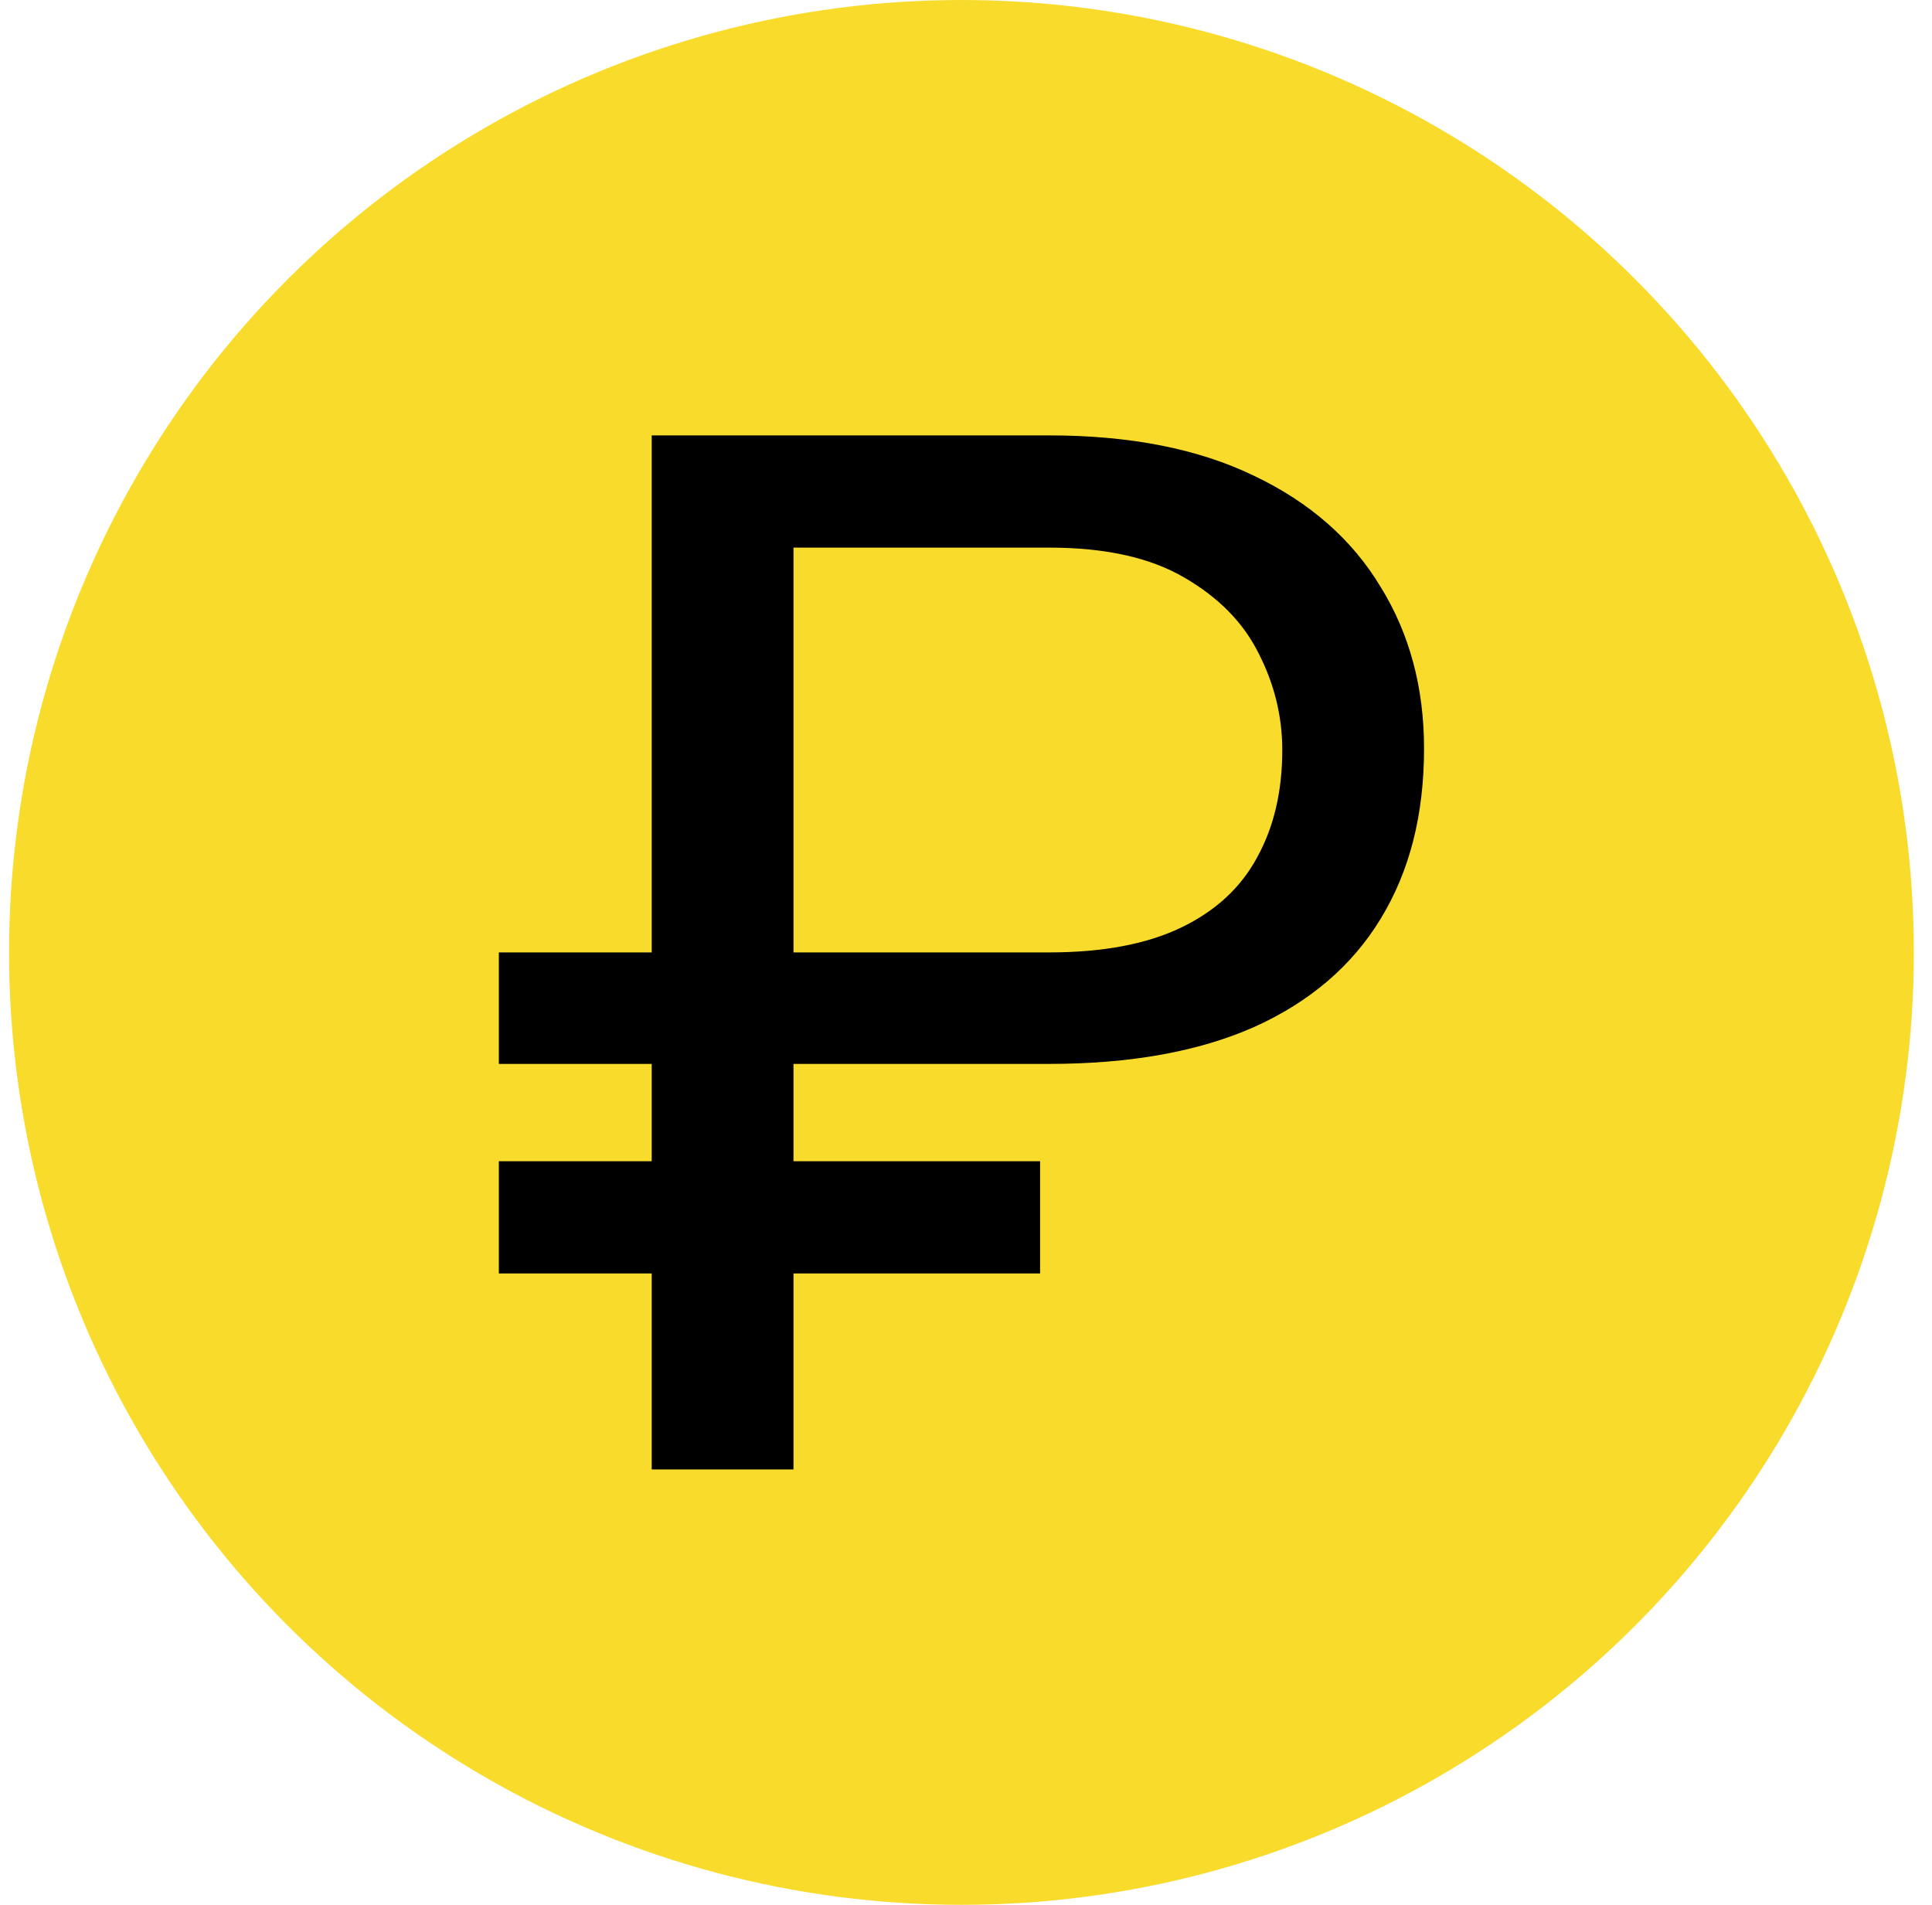
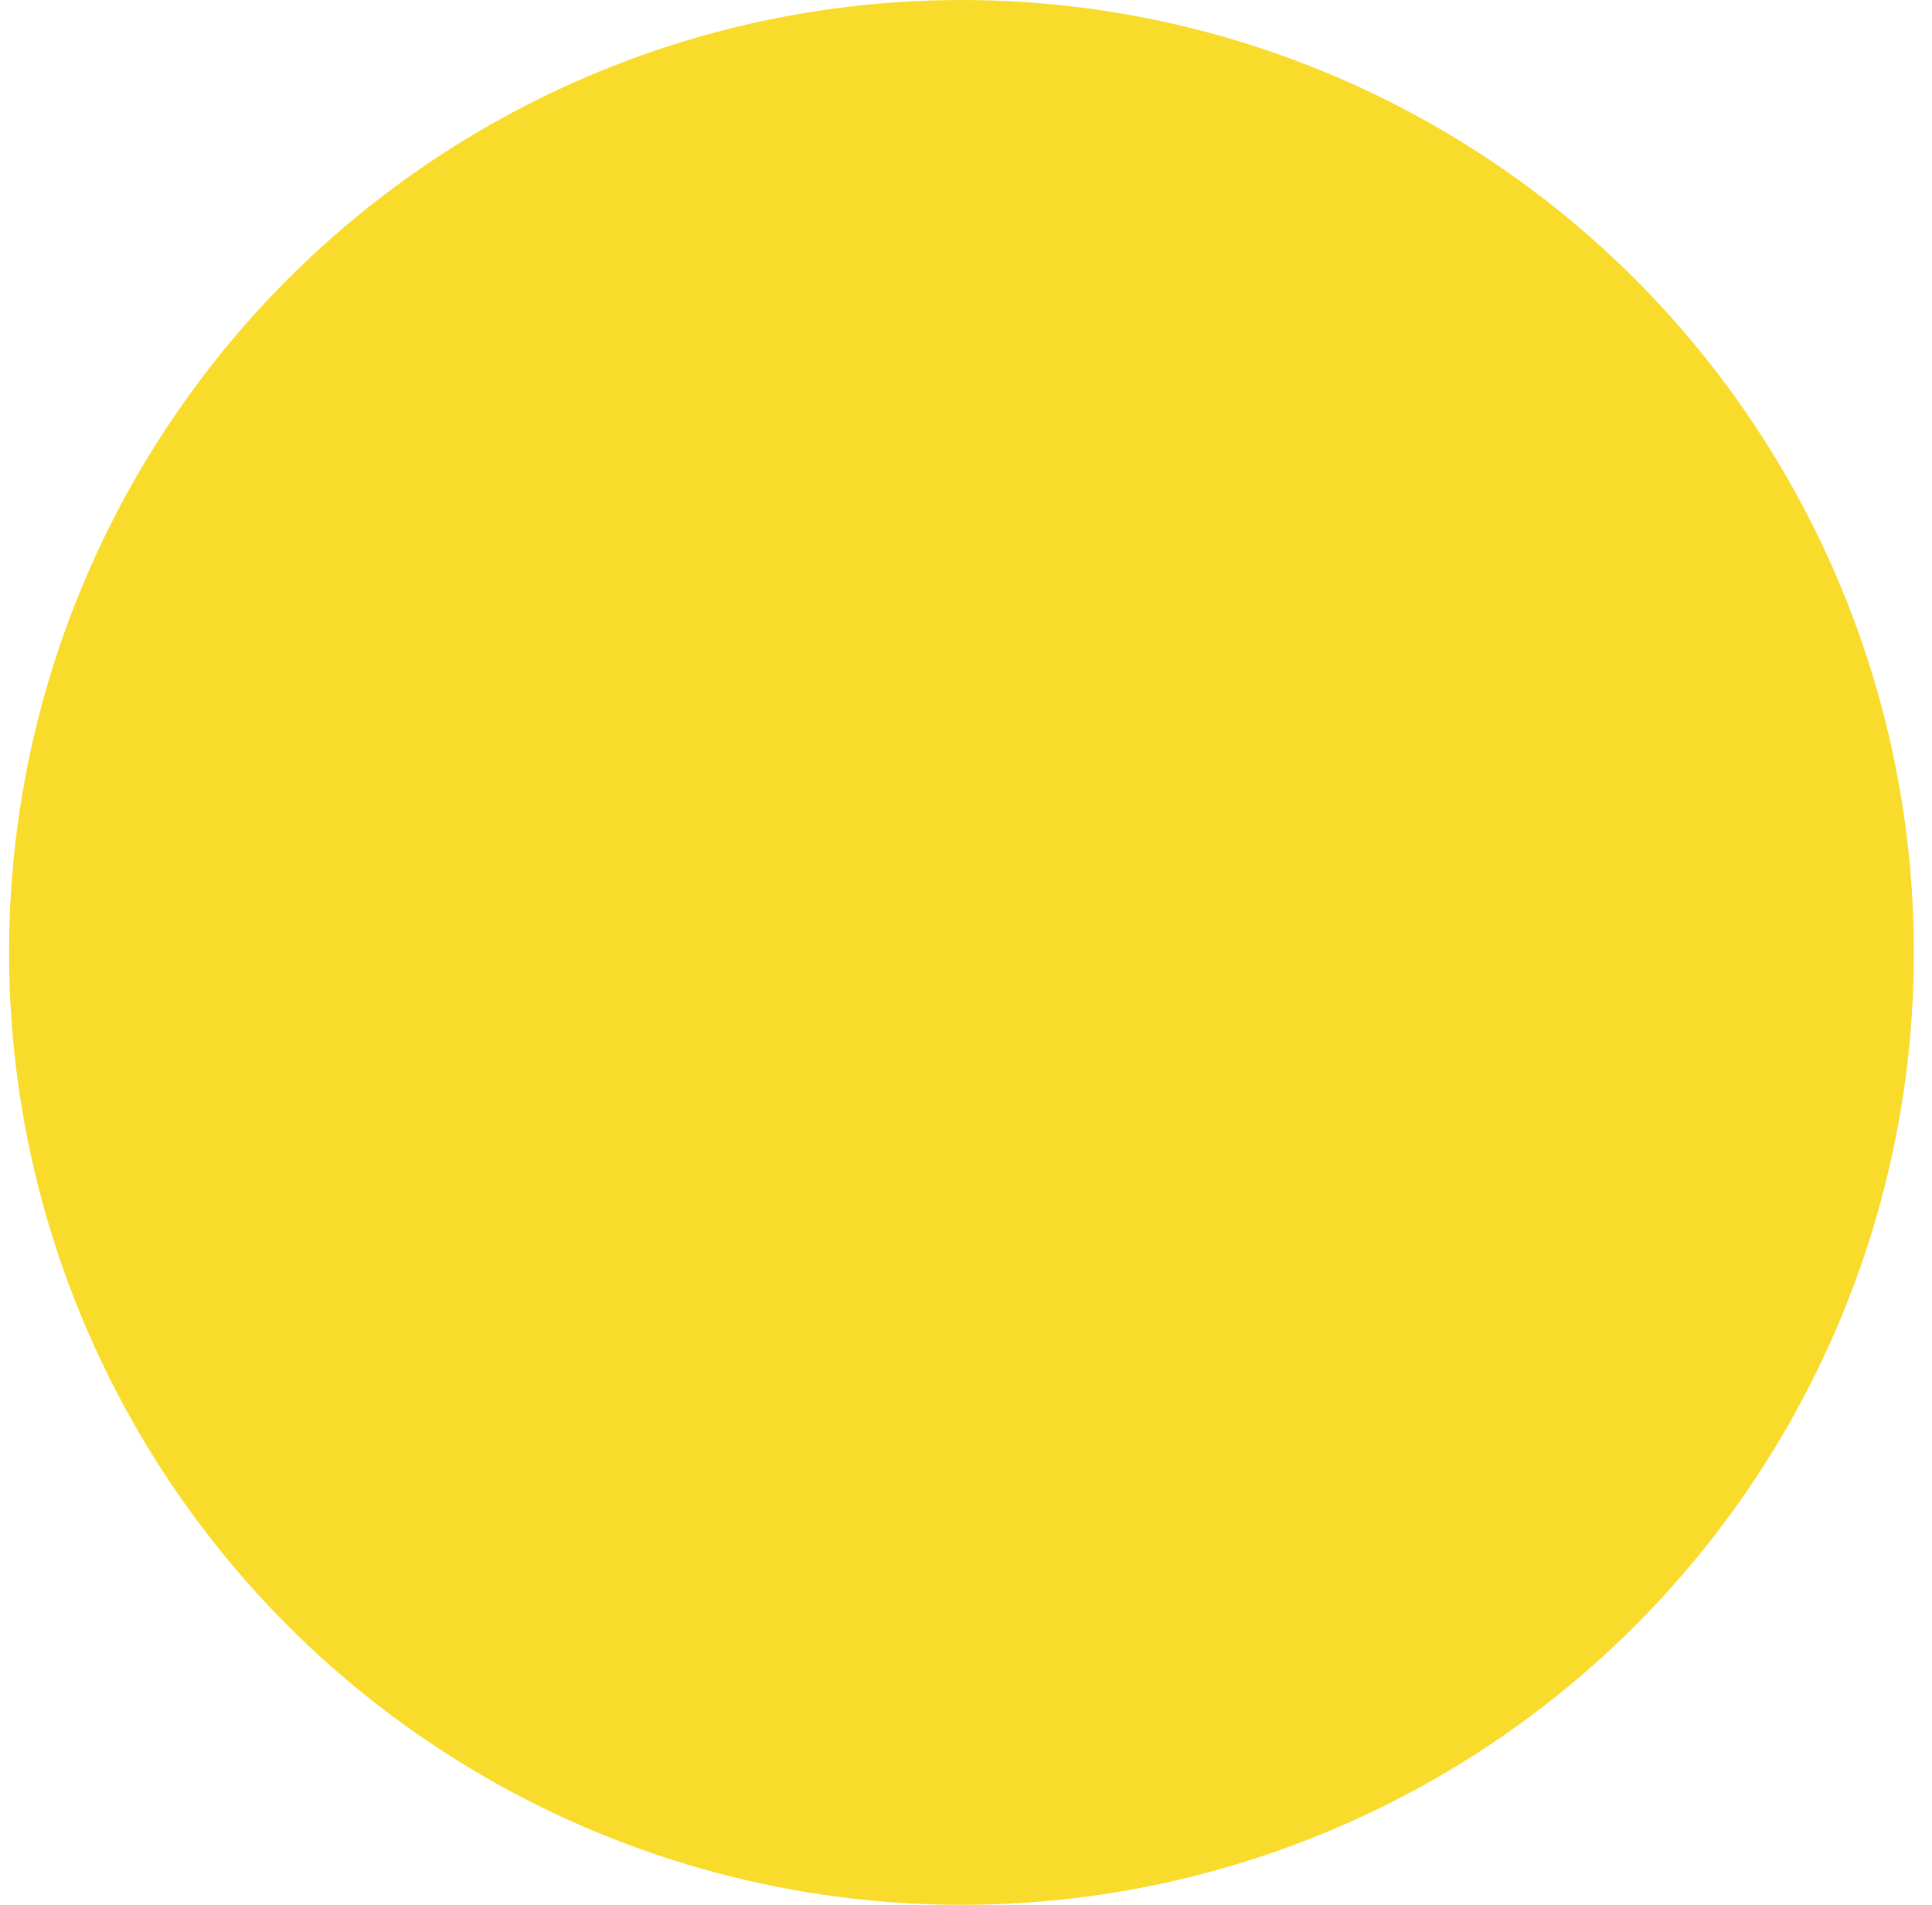
<svg xmlns="http://www.w3.org/2000/svg" width="71" height="70" viewBox="0 0 71 70" fill="none">
  <circle cx="35.333" cy="35" r="35" fill="#F9DB2C" />
-   <path d="M38.549 39.097H18.333V35H38.549C40.521 35 42.14 34.696 43.406 34.087C44.672 33.478 45.604 32.616 46.201 31.503C46.816 30.389 47.123 29.076 47.123 27.562C47.123 26.326 46.834 25.143 46.255 24.012C45.694 22.881 44.781 21.951 43.514 21.22C42.266 20.489 40.611 20.124 38.549 20.124H29.16V54H23.95V16H38.549C41.534 16 44.048 16.496 46.092 17.488C48.136 18.462 49.683 19.819 50.732 21.559C51.8 23.282 52.333 25.265 52.333 27.51C52.333 29.945 51.8 32.033 50.732 33.773C49.683 35.496 48.136 36.818 46.092 37.74C44.048 38.645 41.534 39.097 38.549 39.097ZM38.223 42.673V46.797H18.333V42.673H38.223Z" fill="black" />
</svg>